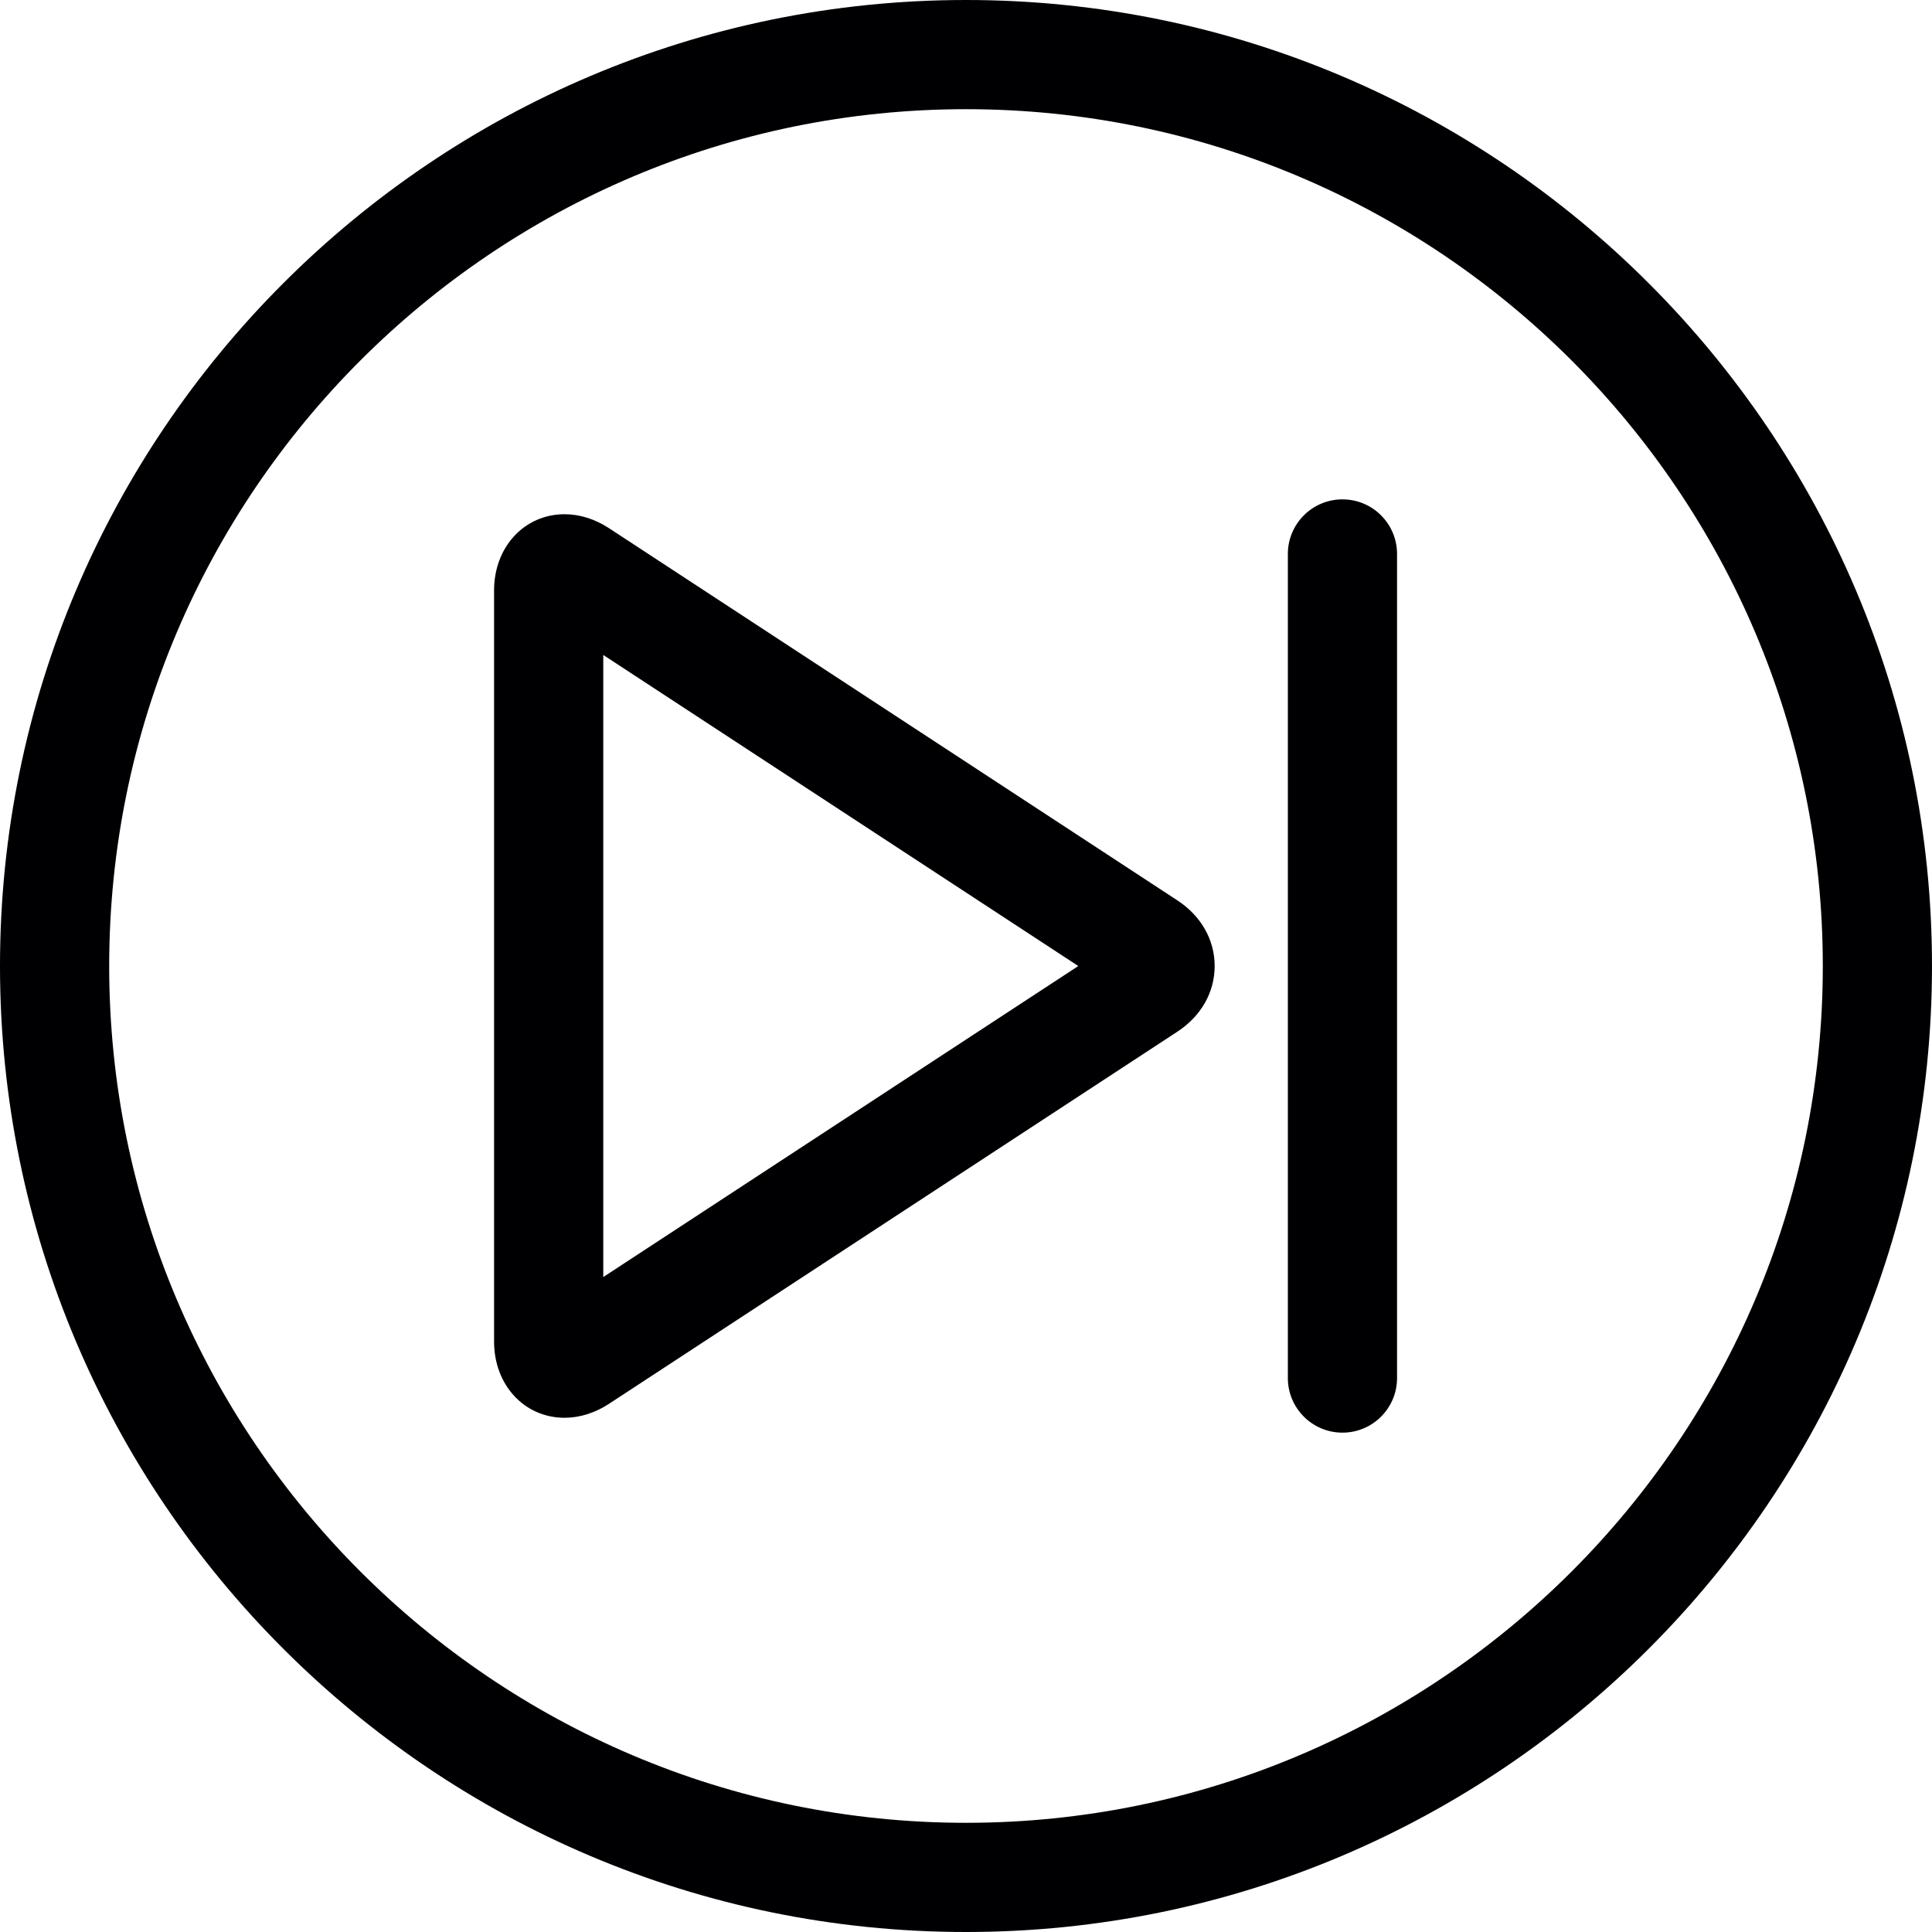
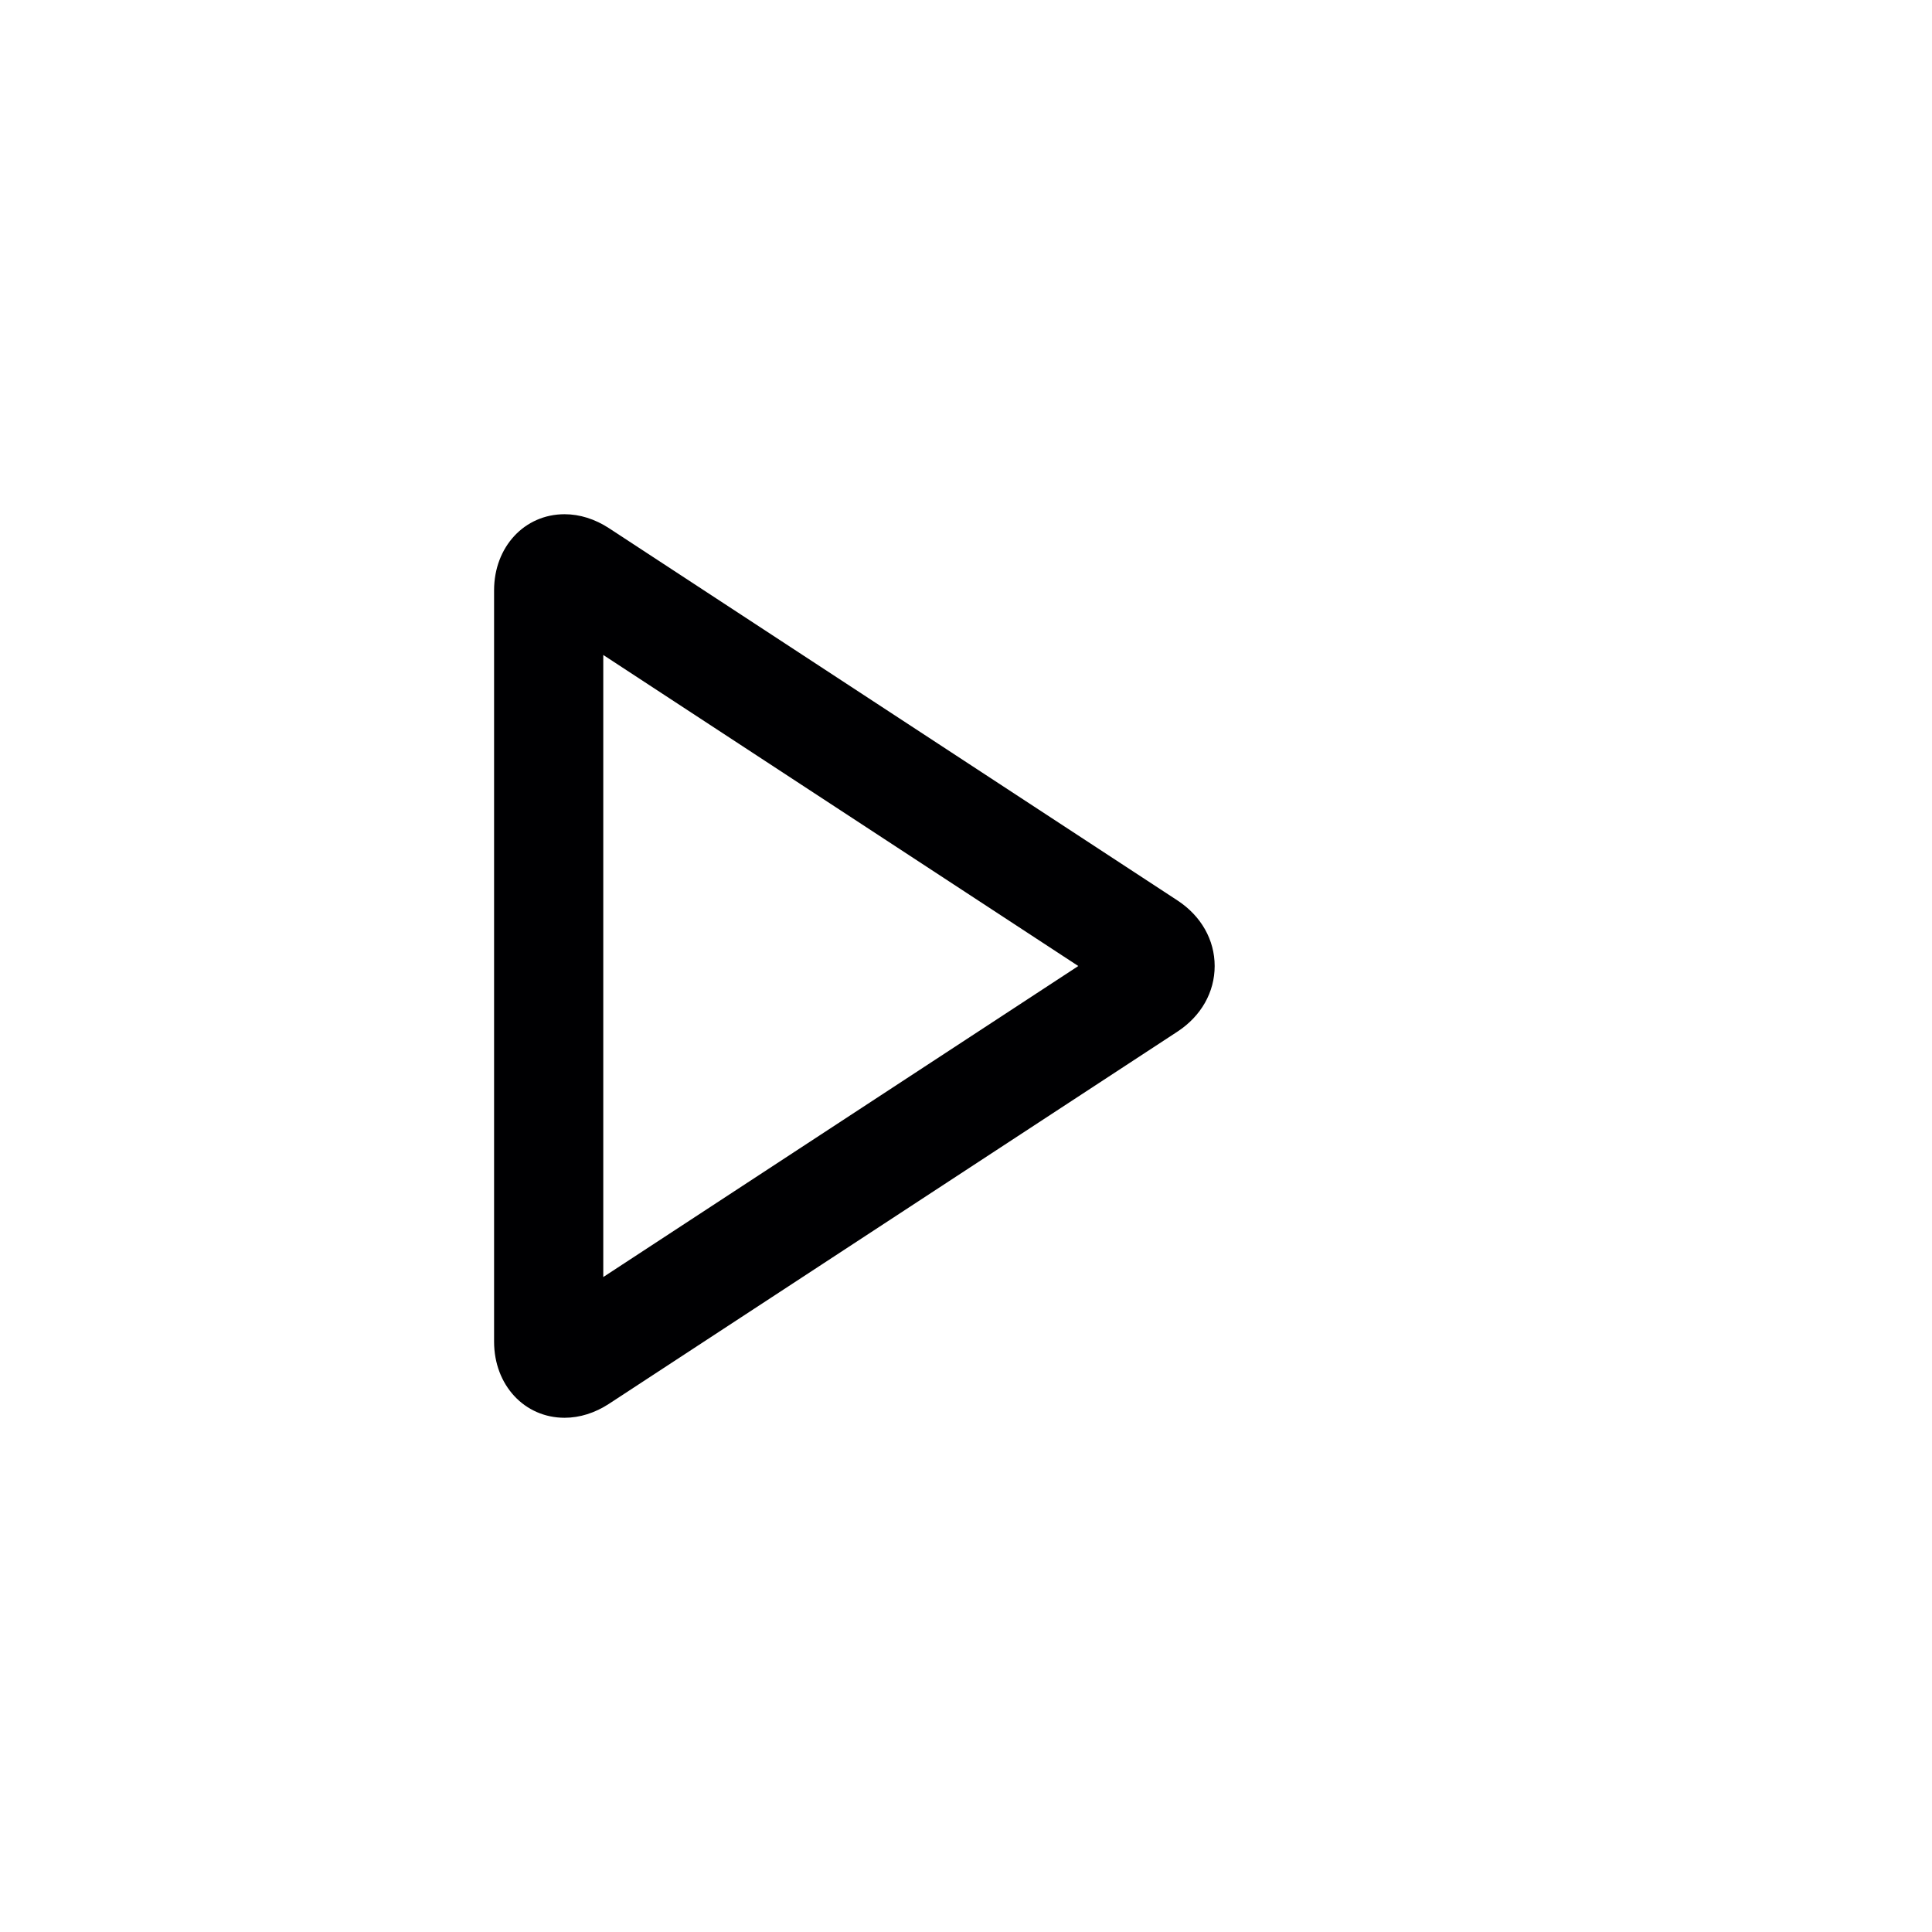
<svg xmlns="http://www.w3.org/2000/svg" version="1.1" id="Capa_1" x="0px" y="0px" viewBox="0 0 265.404 265.404" style="enable-background:new 0 0 265.404 265.404;" xml:space="preserve">
  <g>
-     <path style="fill:#000002;" d="M132.703,0C59.531,0,0,59.53,0,132.702s59.53,132.702,132.702,132.702   s132.701-59.53,132.701-132.702S205.875,0,132.703,0z M132.703,250.404C67.801,250.404,15,197.604,15,132.702S67.801,15,132.703,15   c64.9,0,117.701,52.801,117.701,117.702S197.603,250.404,132.703,250.404z" />
    <path style="fill:#000002;" d="M161.745,123.692L83.666,72.563c-1.921-1.258-4.033-1.923-6.107-1.923   c-5.521,0-9.686,4.496-9.686,10.458v103.207c0,5.961,4.163,10.457,9.685,10.458h0.001c2.074,0,4.187-0.665,6.106-1.922   l78.081-51.122c3.251-2.13,5.116-5.415,5.116-9.014C166.862,129.107,164.997,125.822,161.745,123.692z M82.873,175.431V89.975   l65.256,42.731L82.873,175.431z" />
-     <path style="fill:#000002;" d="M184.416,68.599c-4.142,0-7.5,3.358-7.5,7.5v113.207c0,4.142,3.358,7.5,7.5,7.5   c4.143,0,7.5-3.358,7.5-7.5V76.099C191.916,71.956,188.559,68.599,184.416,68.599z" />
  </g>
  <g>
</g>
  <g>
</g>
  <g>
</g>
  <g>
</g>
  <g>
</g>
  <g>
</g>
  <g>
</g>
  <g>
</g>
  <g>
</g>
  <g>
</g>
  <g>
</g>
  <g>
</g>
  <g>
</g>
  <g>
</g>
  <g>
</g>
</svg>